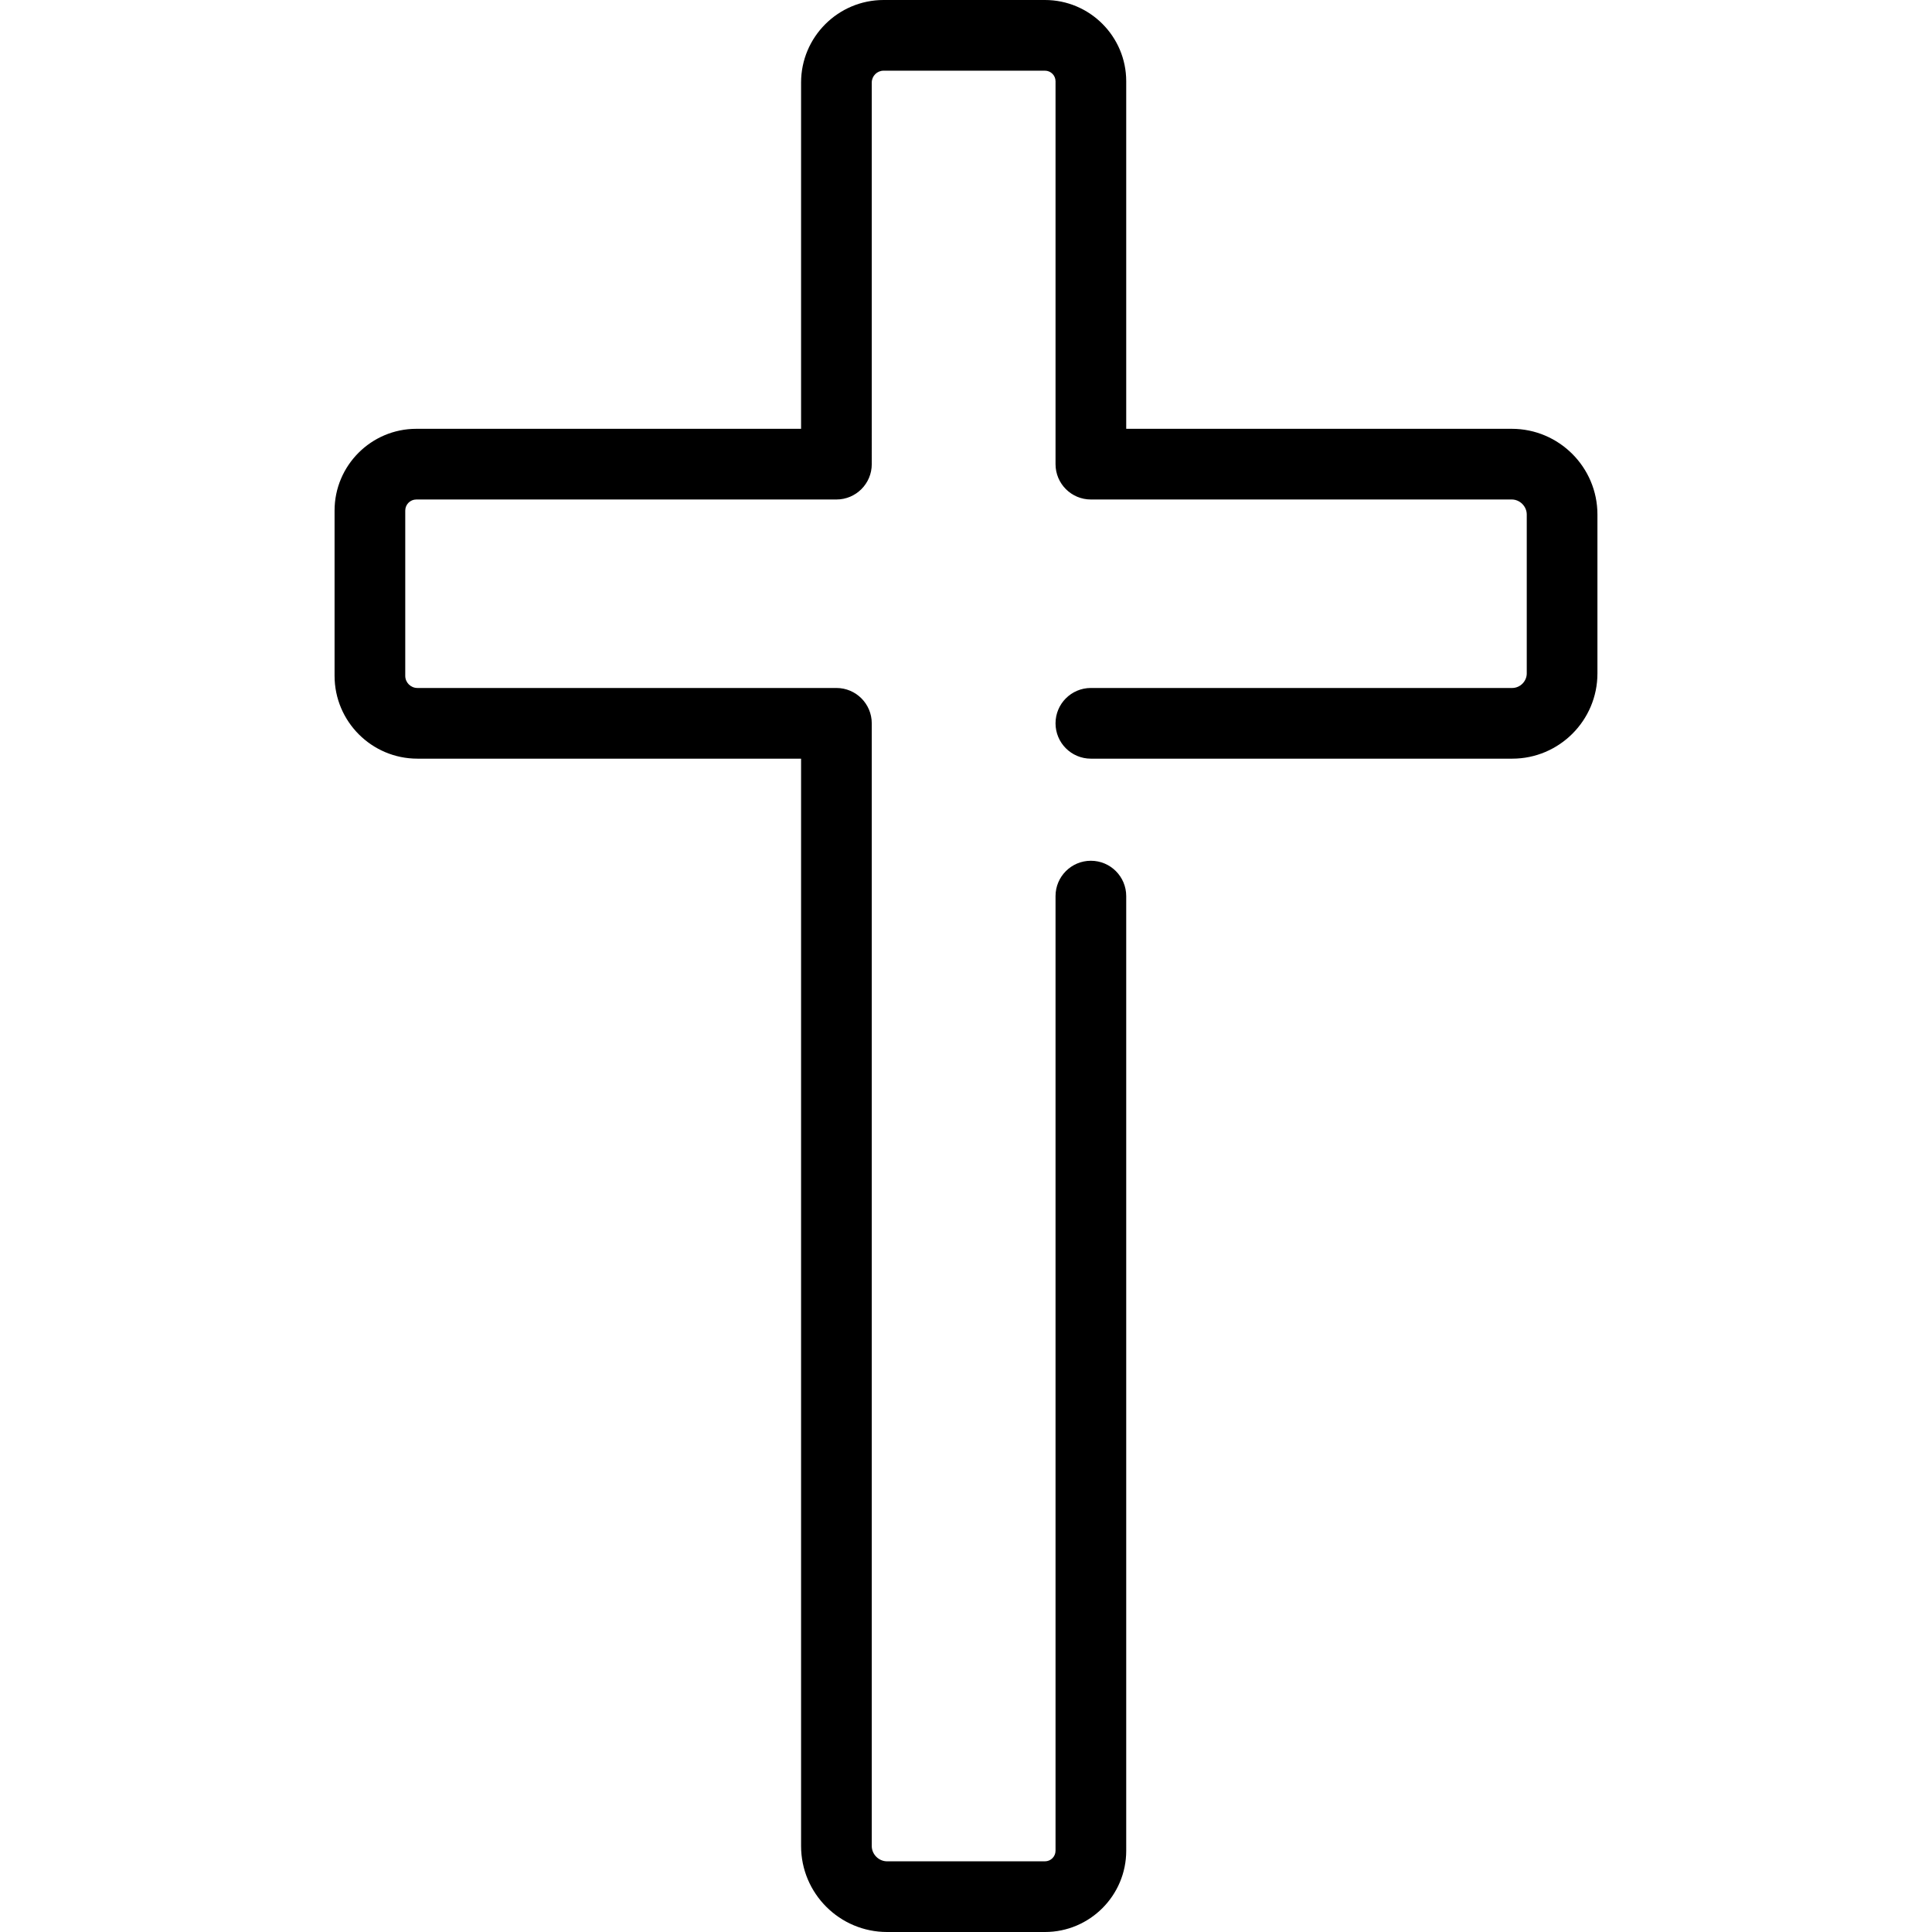
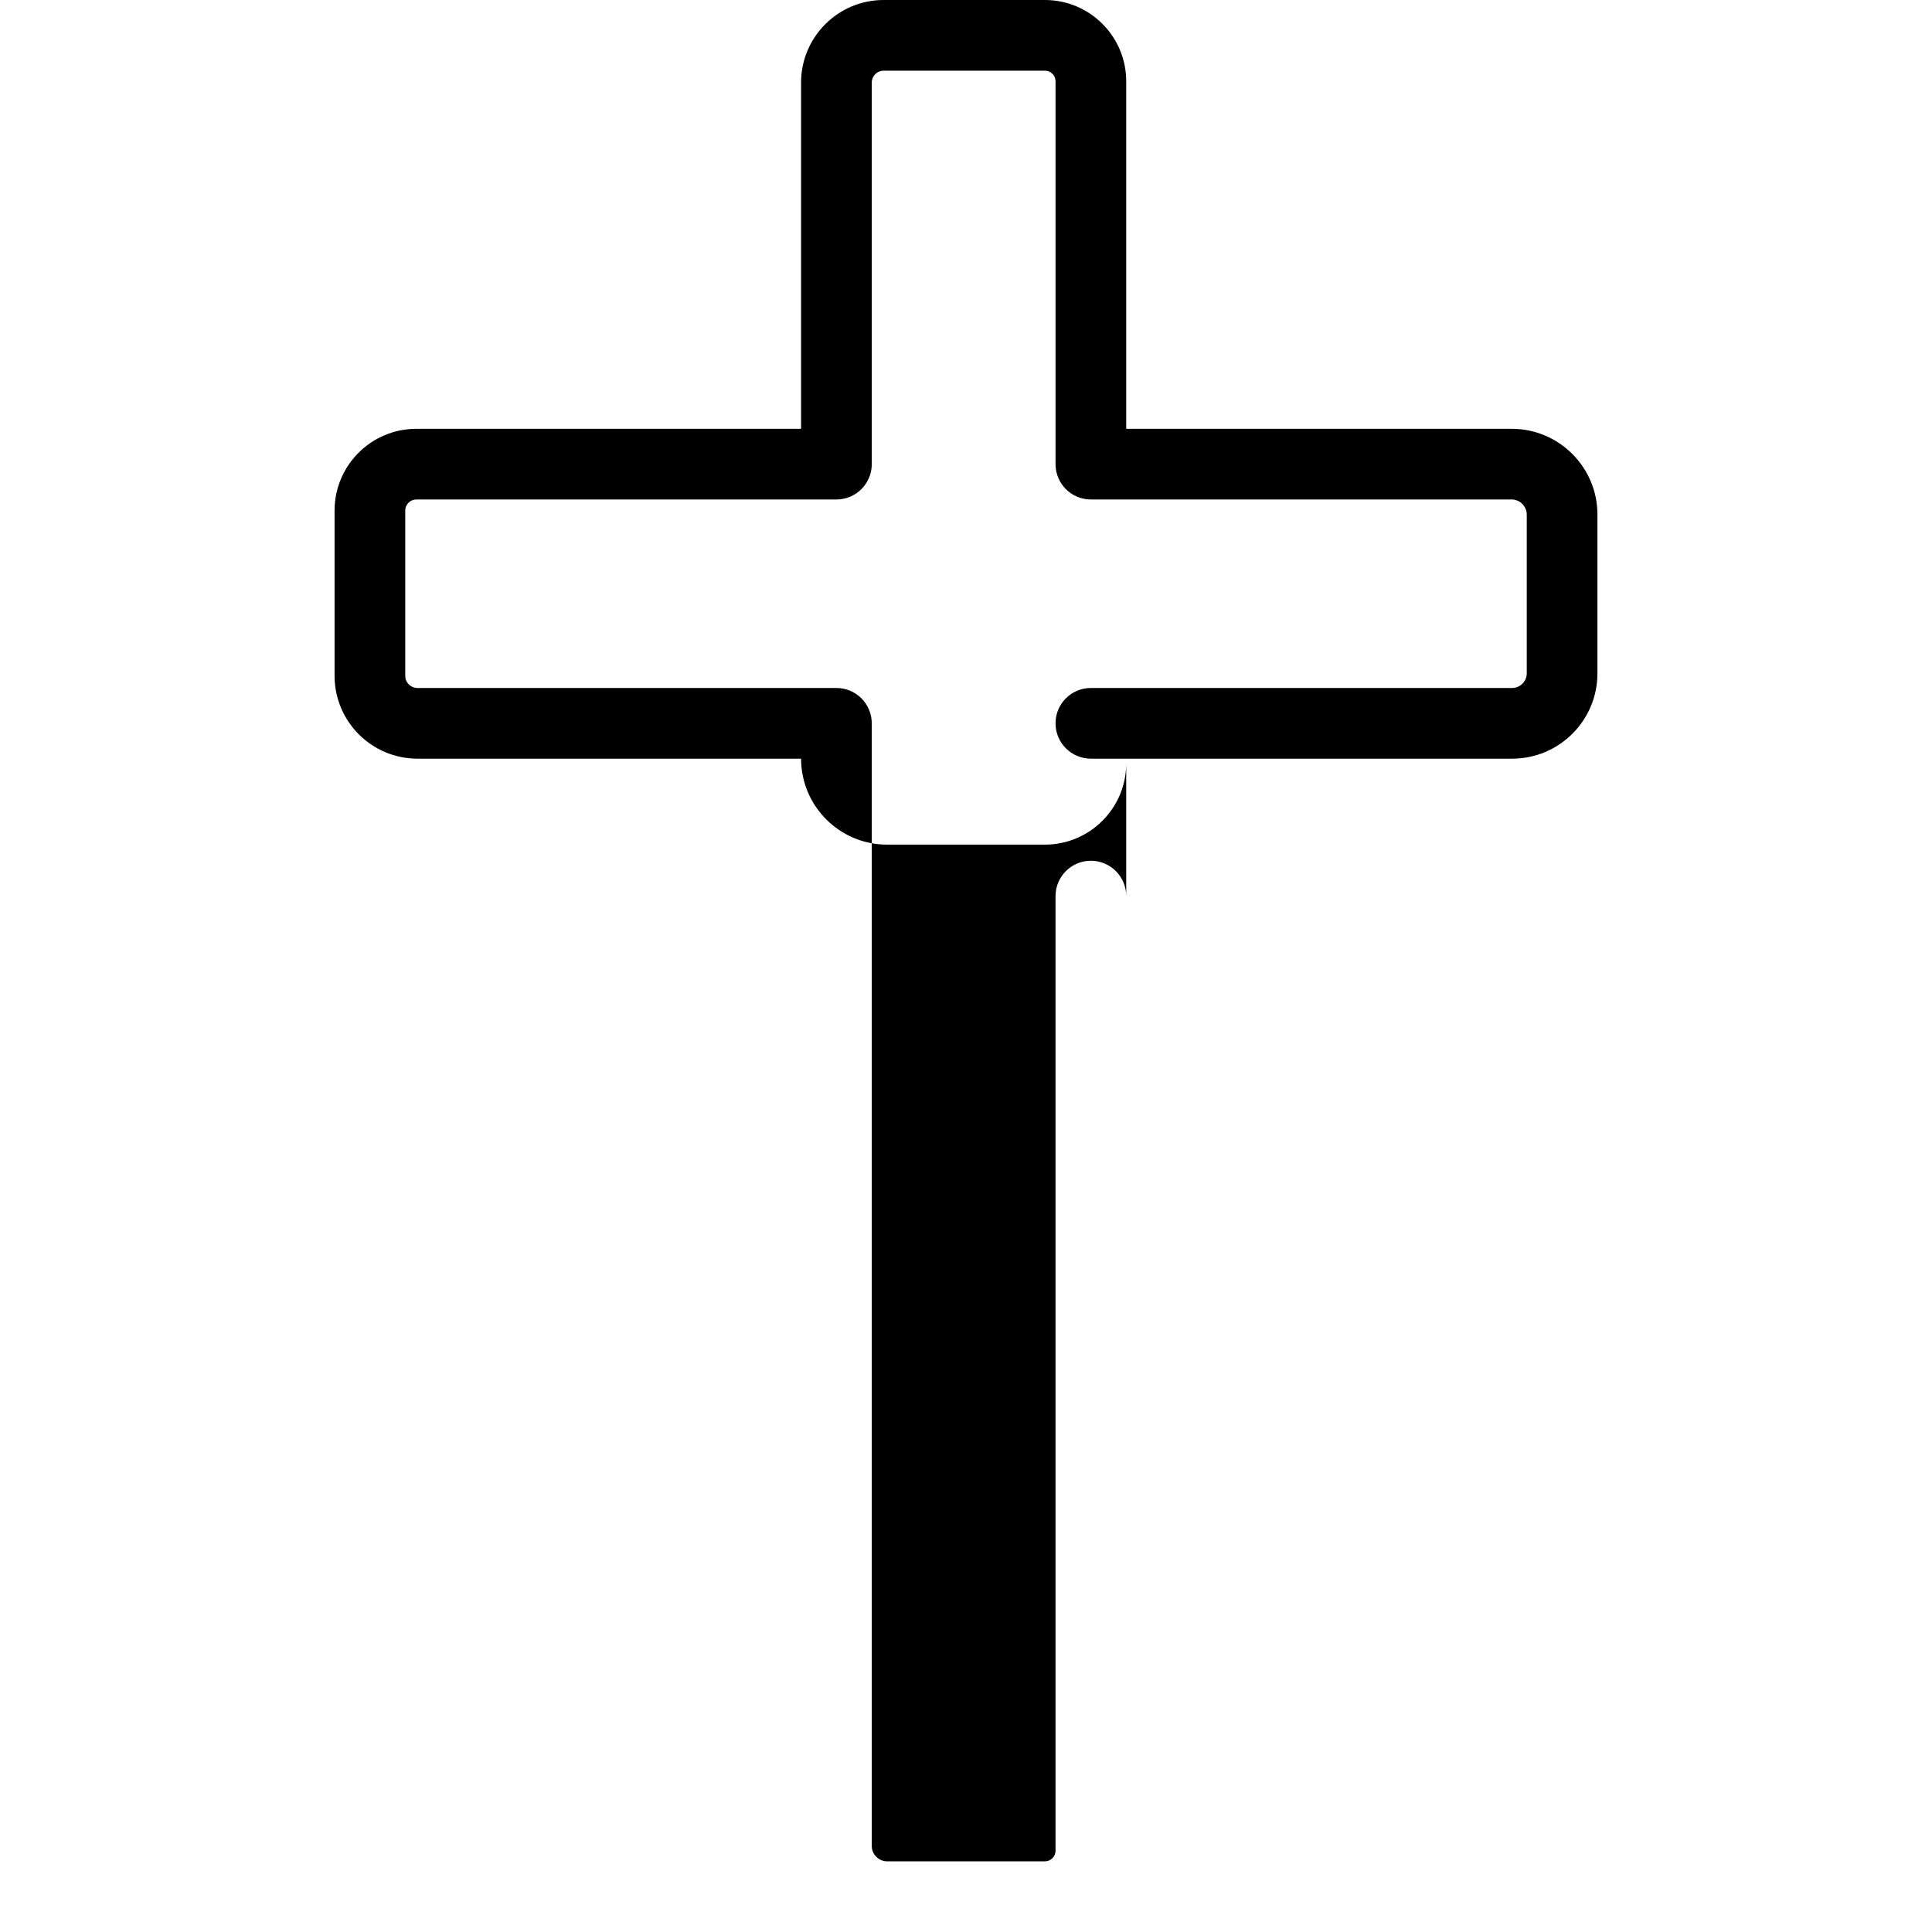
<svg xmlns="http://www.w3.org/2000/svg" fill="#000000" height="800px" width="800px" version="1.1" id="Layer_1" viewBox="0 0 512 512" xml:space="preserve">
  <g>
    <g>
-       <path d="M400.63,113.639H298.459V21.534C298.459,9.661,288.798,0,276.925,0h-42.759c-12.061,0-21.872,9.812-21.872,21.872v91.767    H110.33c-11.947,0-21.666,9.719-21.666,21.666v43.797c0,12.104,9.847,21.951,21.951,21.951h101.678v288.164    c0,12.563,10.22,22.783,22.783,22.783h41.848c11.875,0,21.535-9.661,21.535-21.535V237.477c0-5.172-4.193-9.366-9.366-9.366    c-5.172,0-9.366,4.193-9.366,9.366v252.988c0,1.546-1.258,2.804-2.803,2.804h-41.848c-2.195,0-4.051-1.856-4.051-4.051V191.688    c0-5.172-4.193-9.366-9.366-9.366H110.615c-1.776,0-3.219-1.445-3.219-3.219v-43.797c0-1.618,1.317-2.935,2.935-2.935h111.329    c5.172,0,9.366-4.193,9.366-9.366V21.872c0-1.732,1.409-3.141,3.141-3.141h42.759c1.545,0,2.802,1.258,2.802,2.802v101.471    c0,5.172,4.193,9.366,9.366,9.366H400.63c2.154,0,3.975,1.821,3.975,3.975v42.13c0,2.084-1.762,3.846-3.846,3.846H289.093    c-5.172,0-9.366,4.193-9.366,9.366s4.193,9.366,9.366,9.366h111.666c12.449,0,22.578-10.129,22.578-22.578v-42.13    C423.337,123.825,413.15,113.639,400.63,113.639z" />
+       <path d="M400.63,113.639H298.459V21.534C298.459,9.661,288.798,0,276.925,0h-42.759c-12.061,0-21.872,9.812-21.872,21.872v91.767    H110.33c-11.947,0-21.666,9.719-21.666,21.666v43.797c0,12.104,9.847,21.951,21.951,21.951h101.678c0,12.563,10.22,22.783,22.783,22.783h41.848c11.875,0,21.535-9.661,21.535-21.535V237.477c0-5.172-4.193-9.366-9.366-9.366    c-5.172,0-9.366,4.193-9.366,9.366v252.988c0,1.546-1.258,2.804-2.803,2.804h-41.848c-2.195,0-4.051-1.856-4.051-4.051V191.688    c0-5.172-4.193-9.366-9.366-9.366H110.615c-1.776,0-3.219-1.445-3.219-3.219v-43.797c0-1.618,1.317-2.935,2.935-2.935h111.329    c5.172,0,9.366-4.193,9.366-9.366V21.872c0-1.732,1.409-3.141,3.141-3.141h42.759c1.545,0,2.802,1.258,2.802,2.802v101.471    c0,5.172,4.193,9.366,9.366,9.366H400.63c2.154,0,3.975,1.821,3.975,3.975v42.13c0,2.084-1.762,3.846-3.846,3.846H289.093    c-5.172,0-9.366,4.193-9.366,9.366s4.193,9.366,9.366,9.366h111.666c12.449,0,22.578-10.129,22.578-22.578v-42.13    C423.337,123.825,413.15,113.639,400.63,113.639z" />
    </g>
  </g>
</svg>